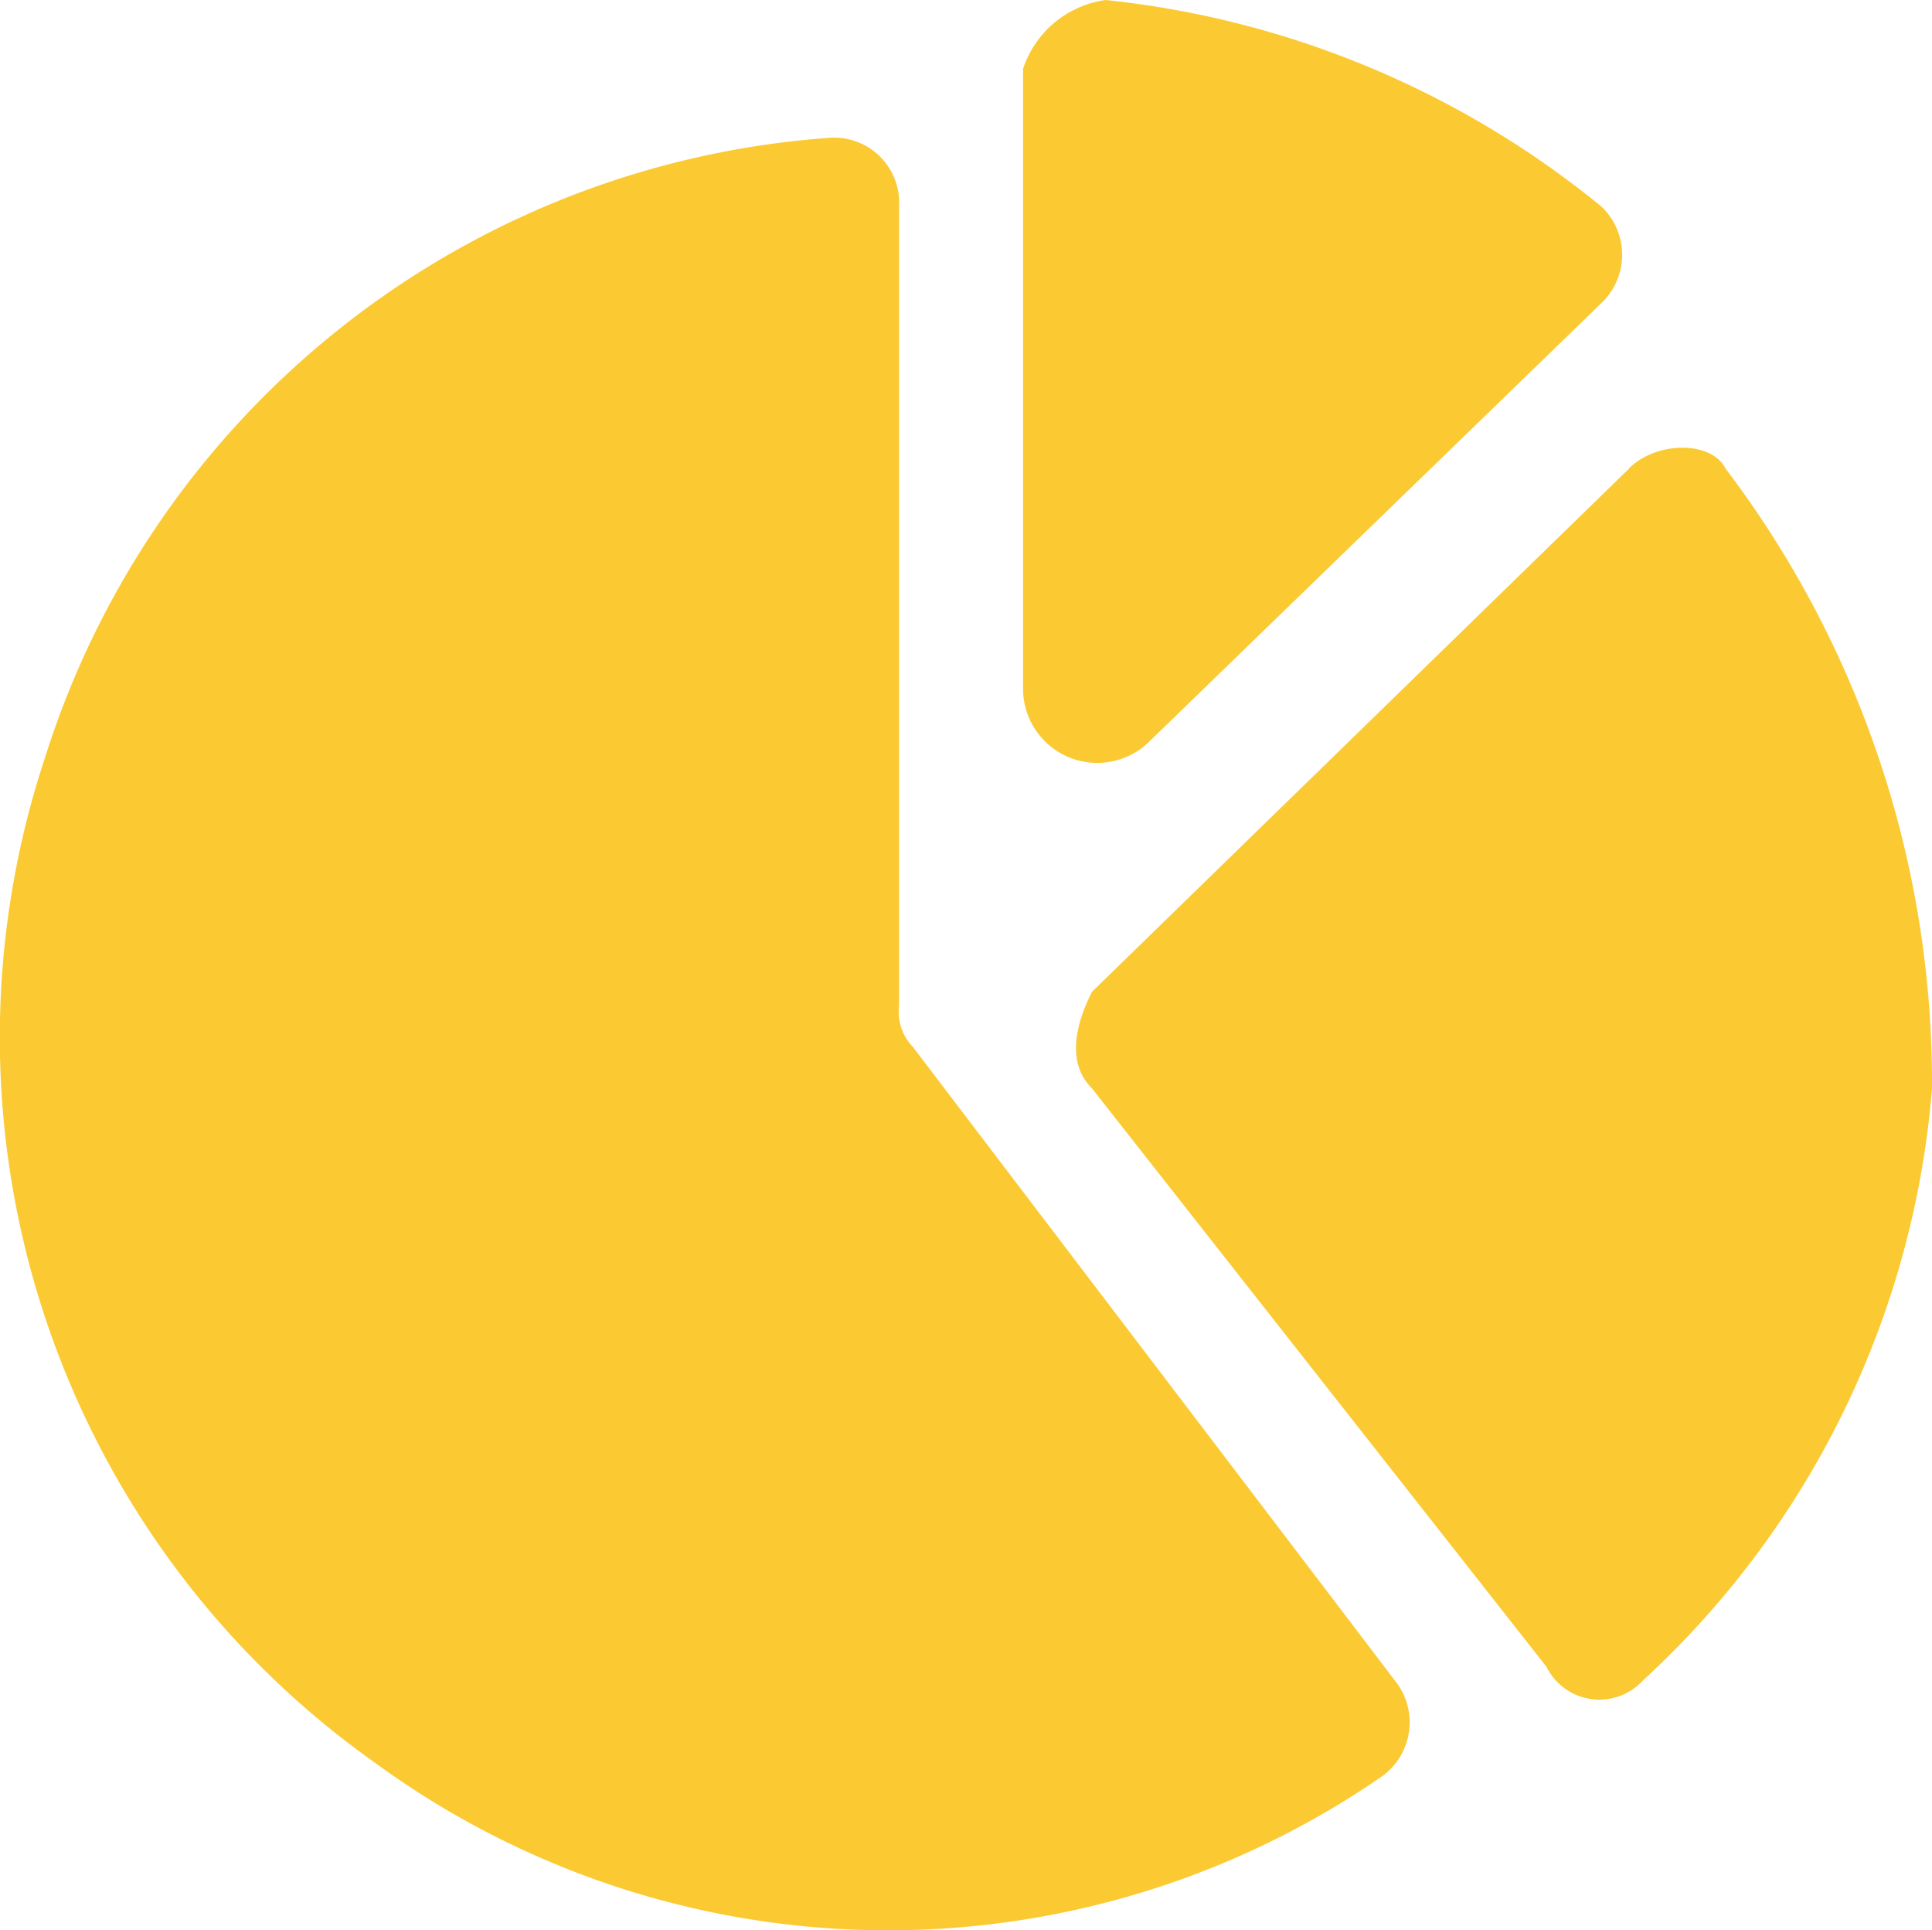
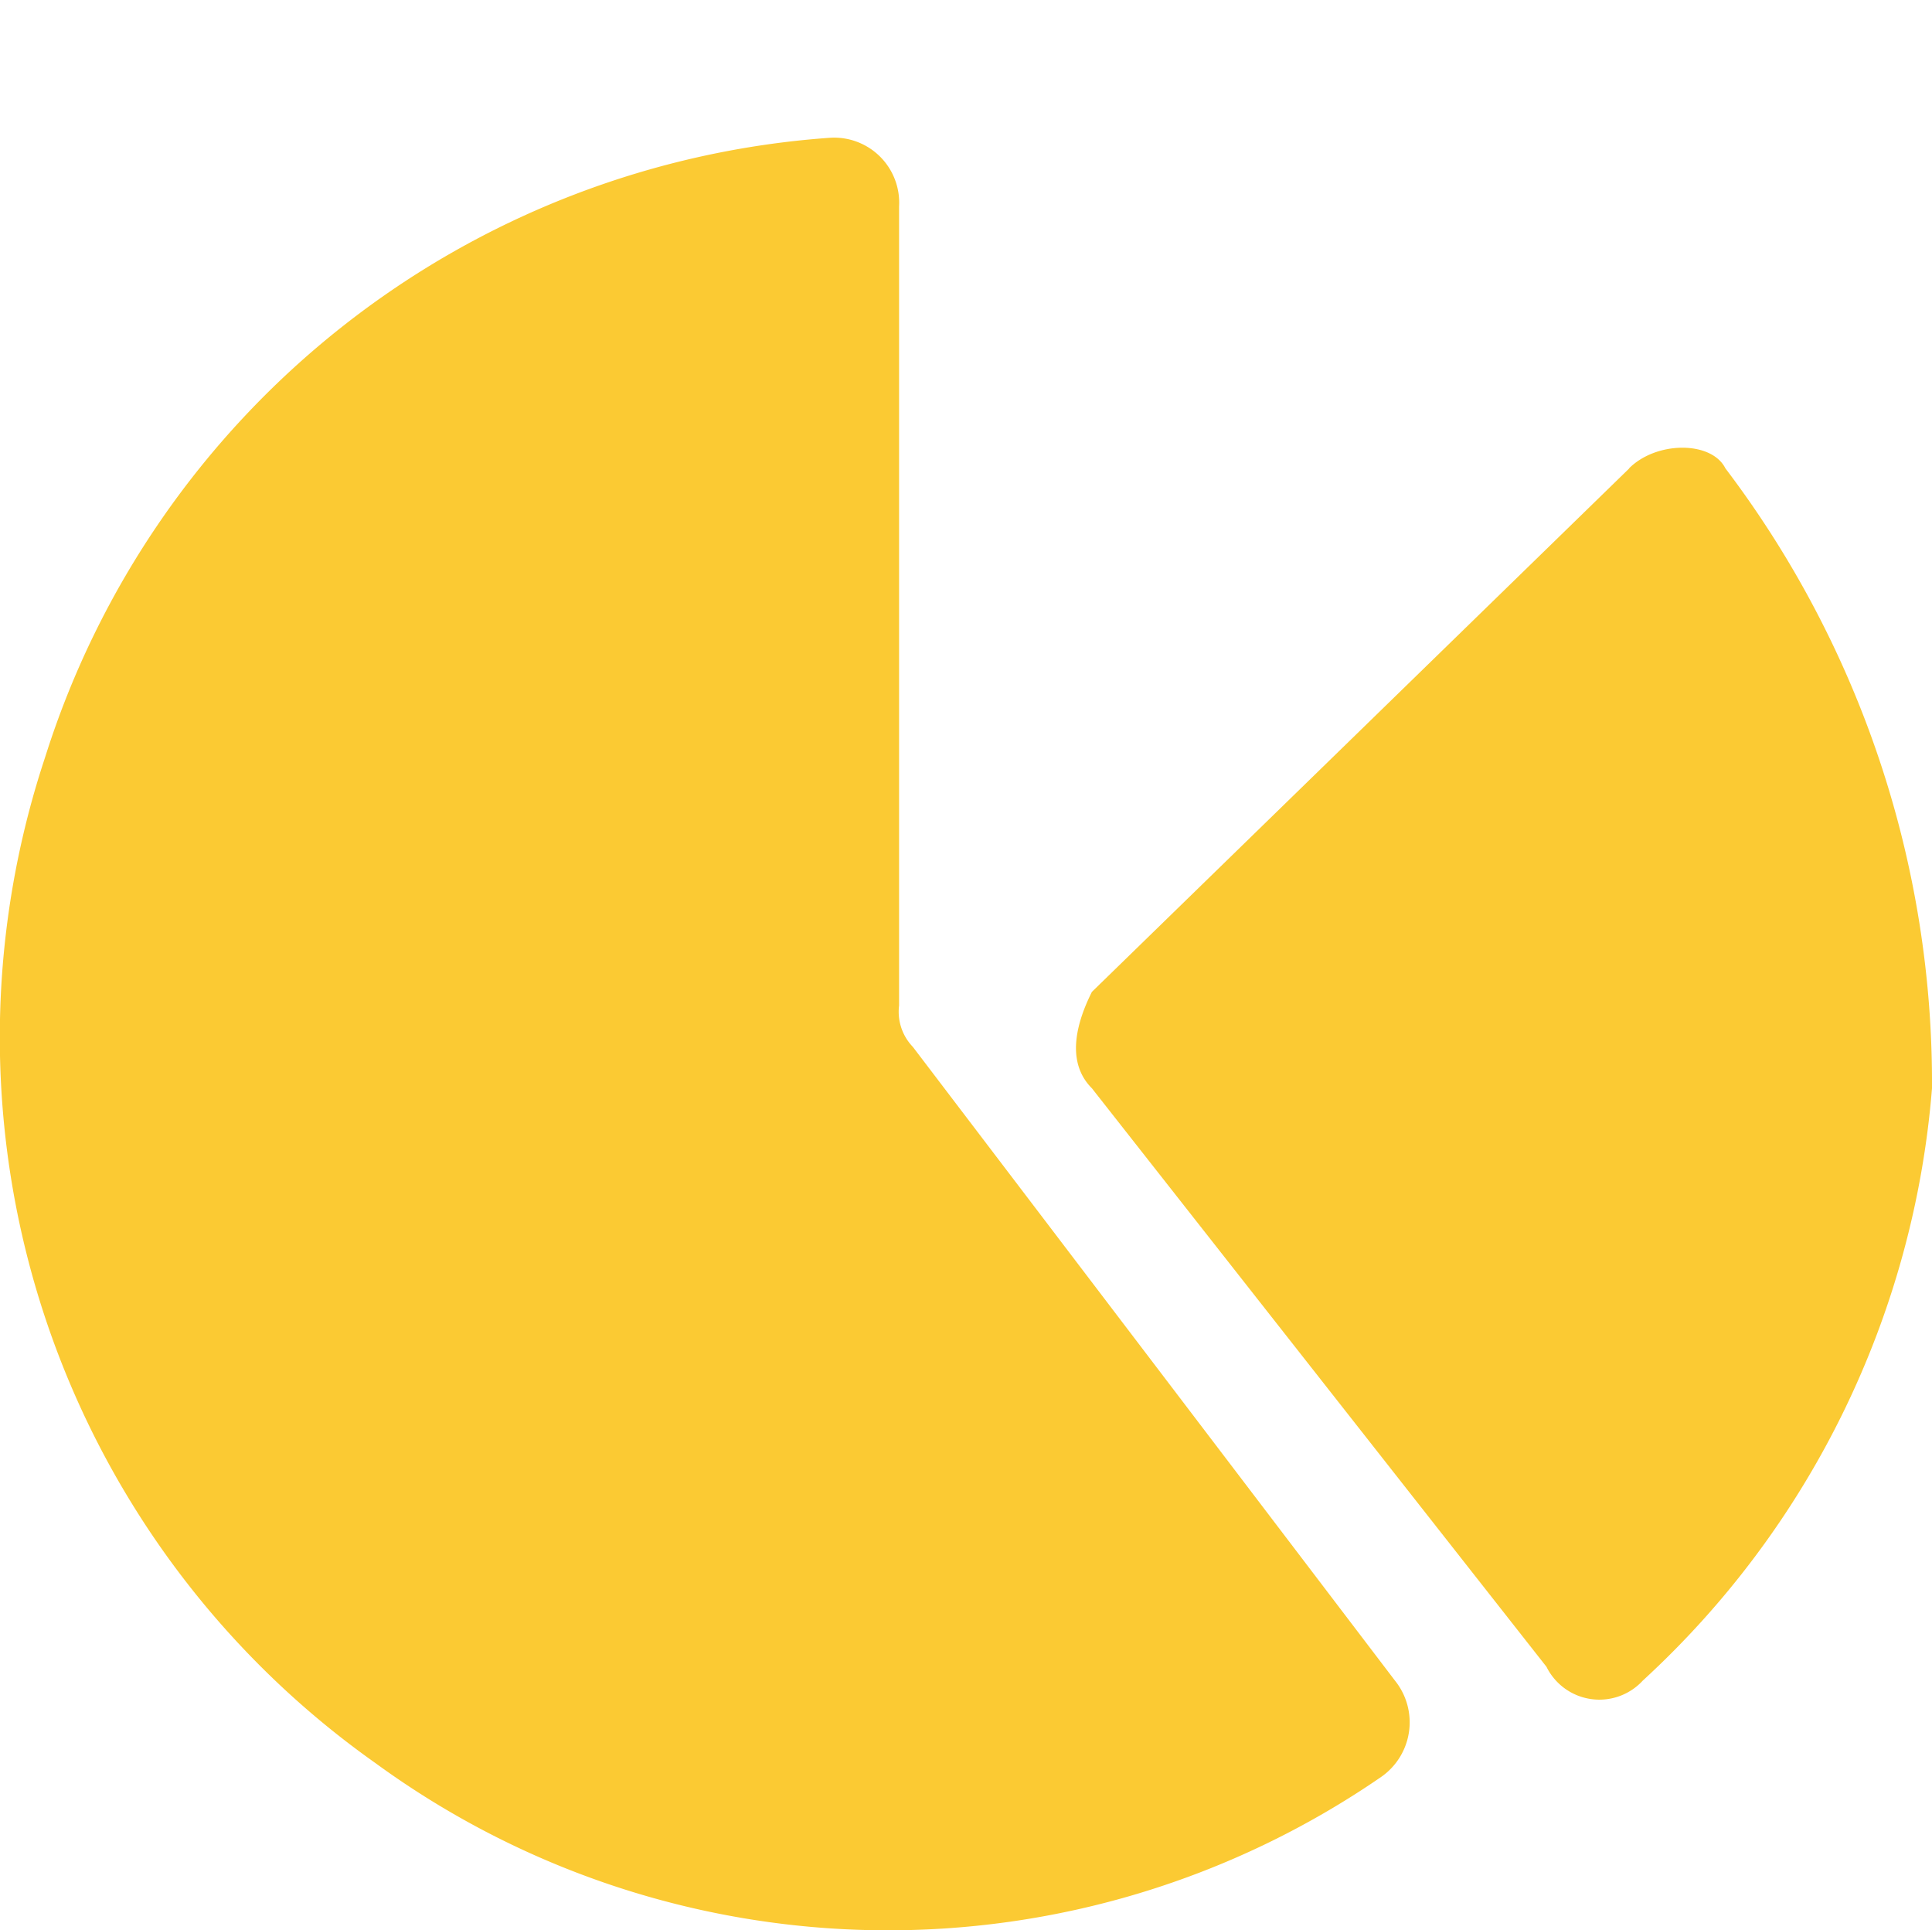
<svg xmlns="http://www.w3.org/2000/svg" width="40.27" height="40.226" viewBox="0 0 40.27 40.226">
  <g id="_94fd422c5b2fb2aa6376b32341e52ff7" data-name="94fd422c5b2fb2aa6376b32341e52ff7" transform="translate(-2.972 -4)">
    <path id="Path_36572" data-name="Path 36572" d="M32.047,37.152a1.386,1.386,0,0,1-.287,2.009A18.122,18.122,0,0,1,10.8,38.874a18.521,18.521,0,0,1-6.89-20.956A18.525,18.525,0,0,1,20.277,5a1.356,1.356,0,0,1,1.435,1.435v16.65a1.055,1.055,0,0,0,.287.861Z" transform="translate(0 1.871)" fill="#fbca33" />
    <path id="Path_36573" data-name="Path 36573" d="M22.312,7.681c.574-.574,1.722-.574,2.009,0A21.193,21.193,0,0,1,28.627,20.6,18.792,18.792,0,0,1,22.6,32.943a1.23,1.23,0,0,1-2.009-.287L11.116,20.6c-.574-.574-.287-1.435,0-2.009l11.2-10.909Z" transform="translate(14.615 6.08)" fill="#fbca33" />
-     <path id="Path_36574" data-name="Path 36574" d="M12.122,4A19.522,19.522,0,0,1,22.457,8.306a1.387,1.387,0,0,1,0,2.009L12.984,19.5A1.547,1.547,0,0,1,10.4,18.353V5.435A2.12,2.12,0,0,1,12.122,4Z" transform="translate(13.896)" fill="#fbca33" />
  </g>
</svg>